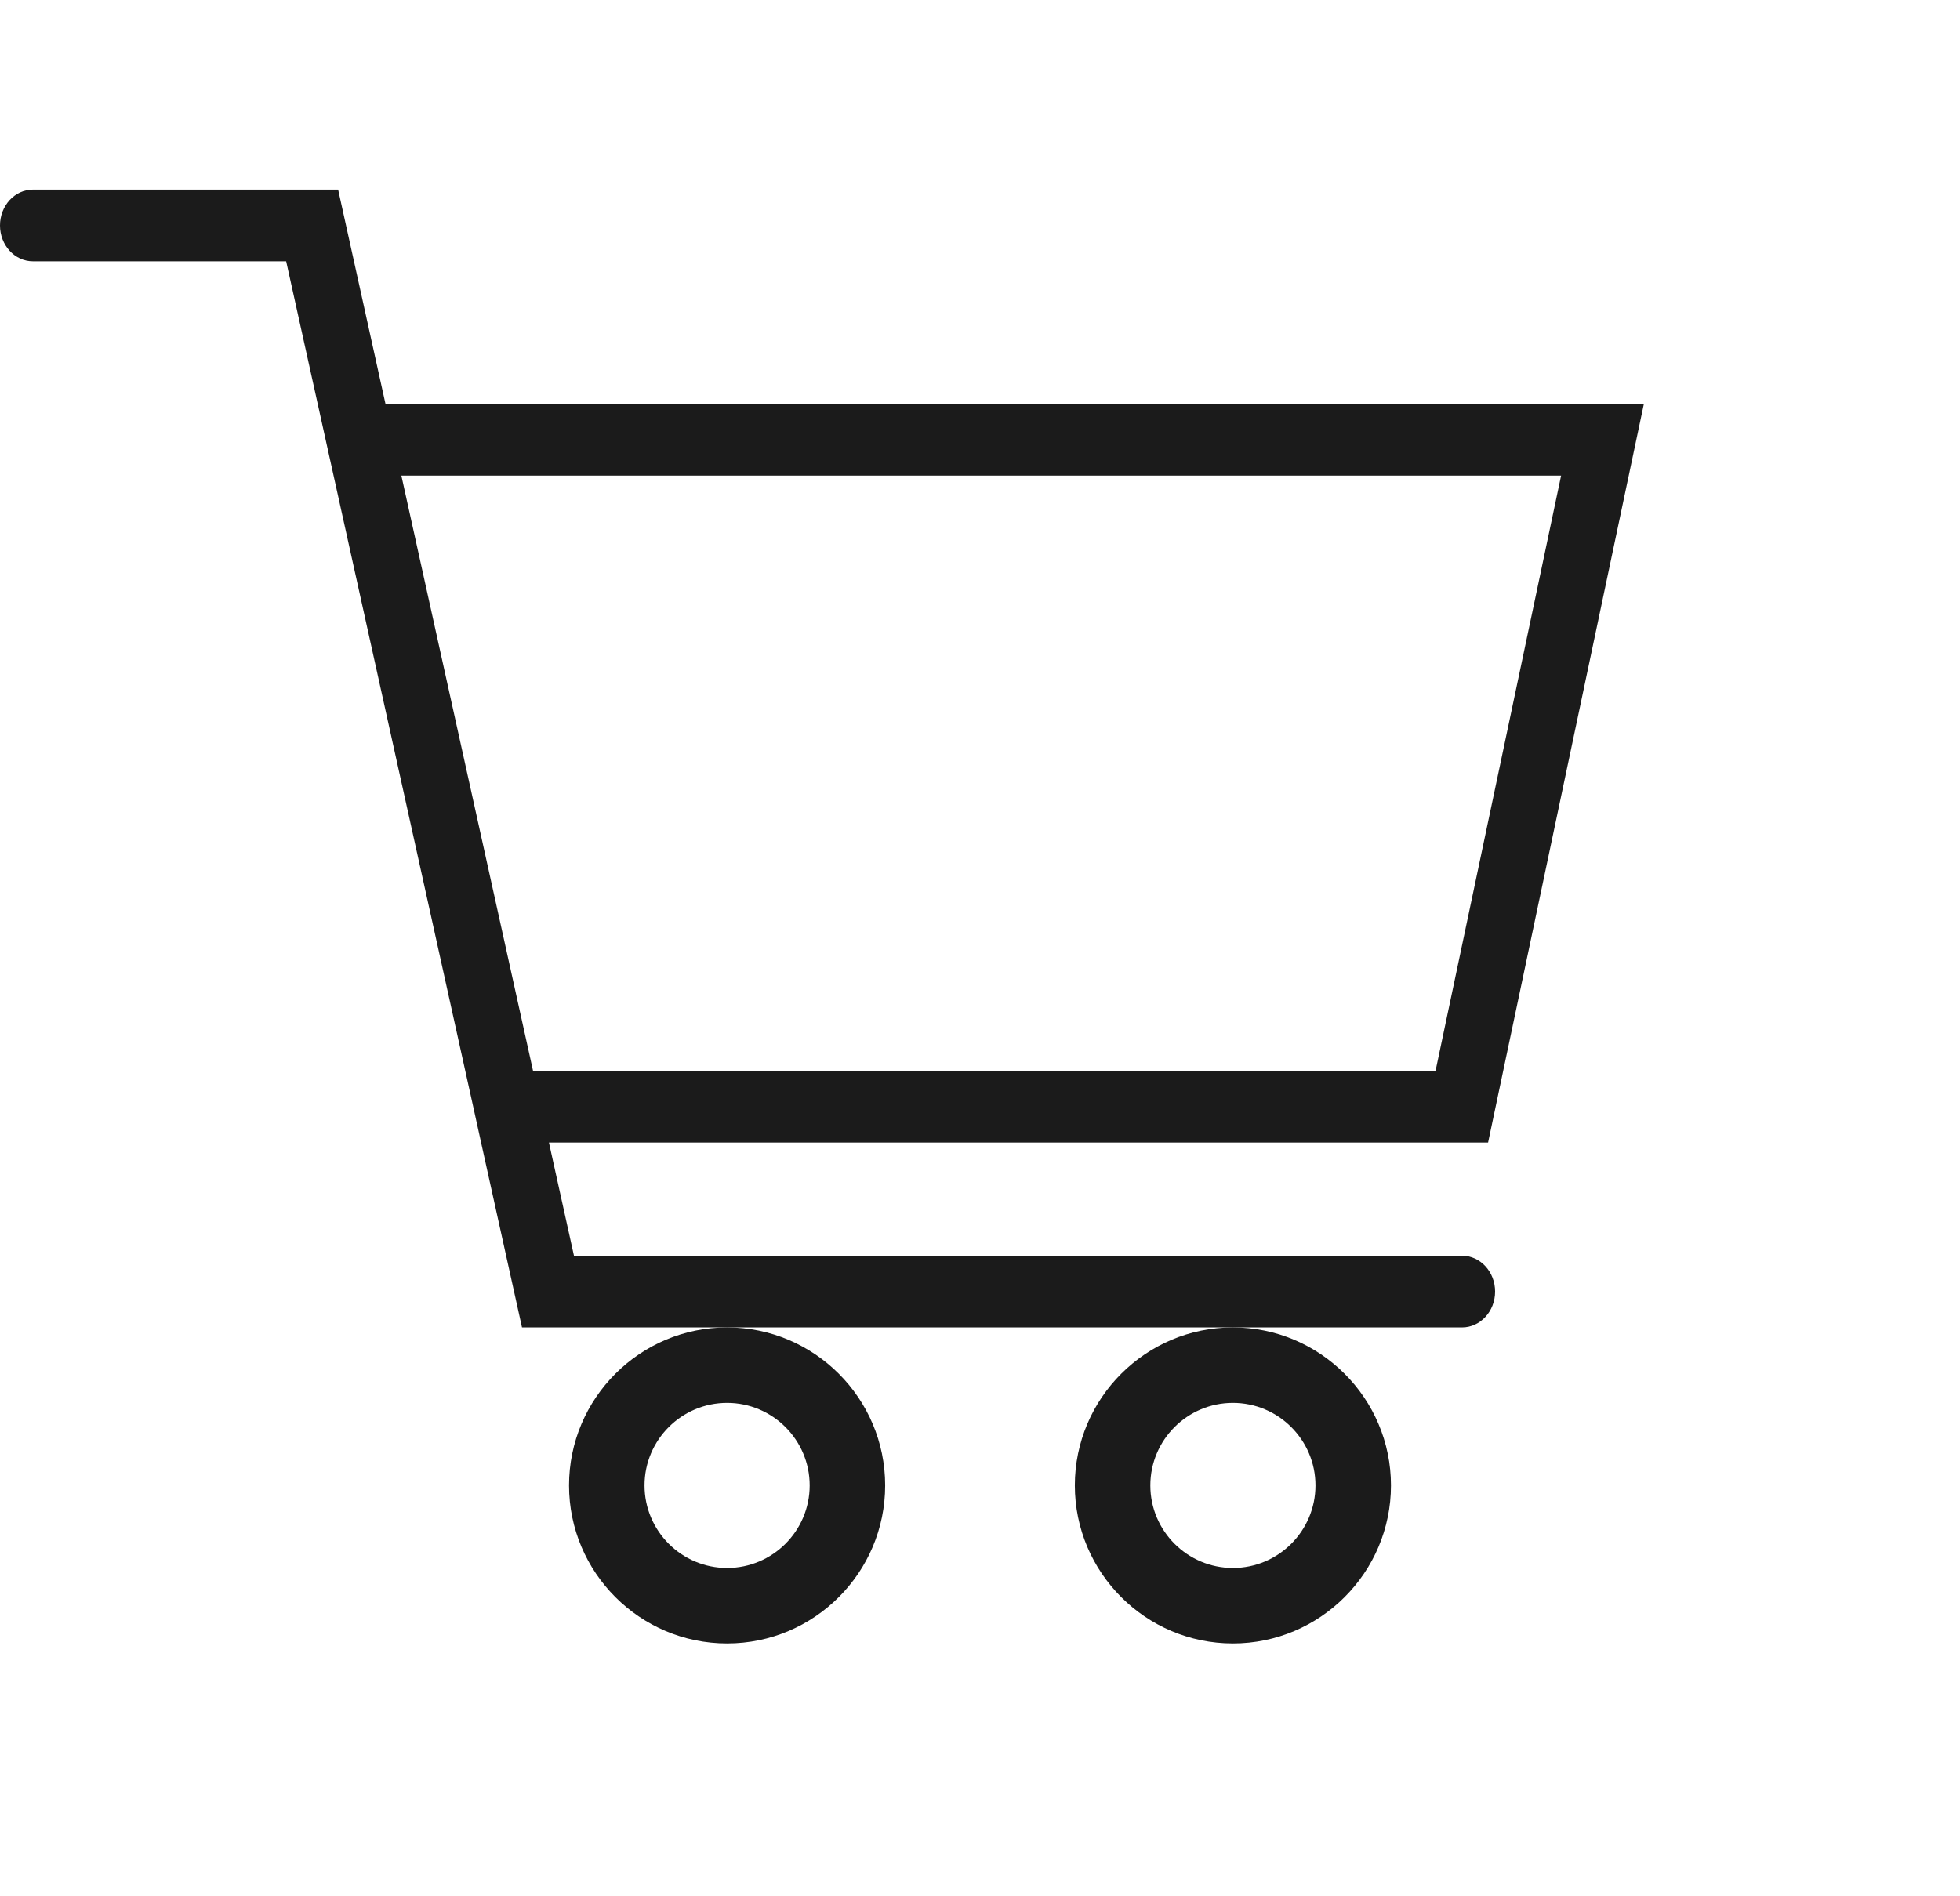
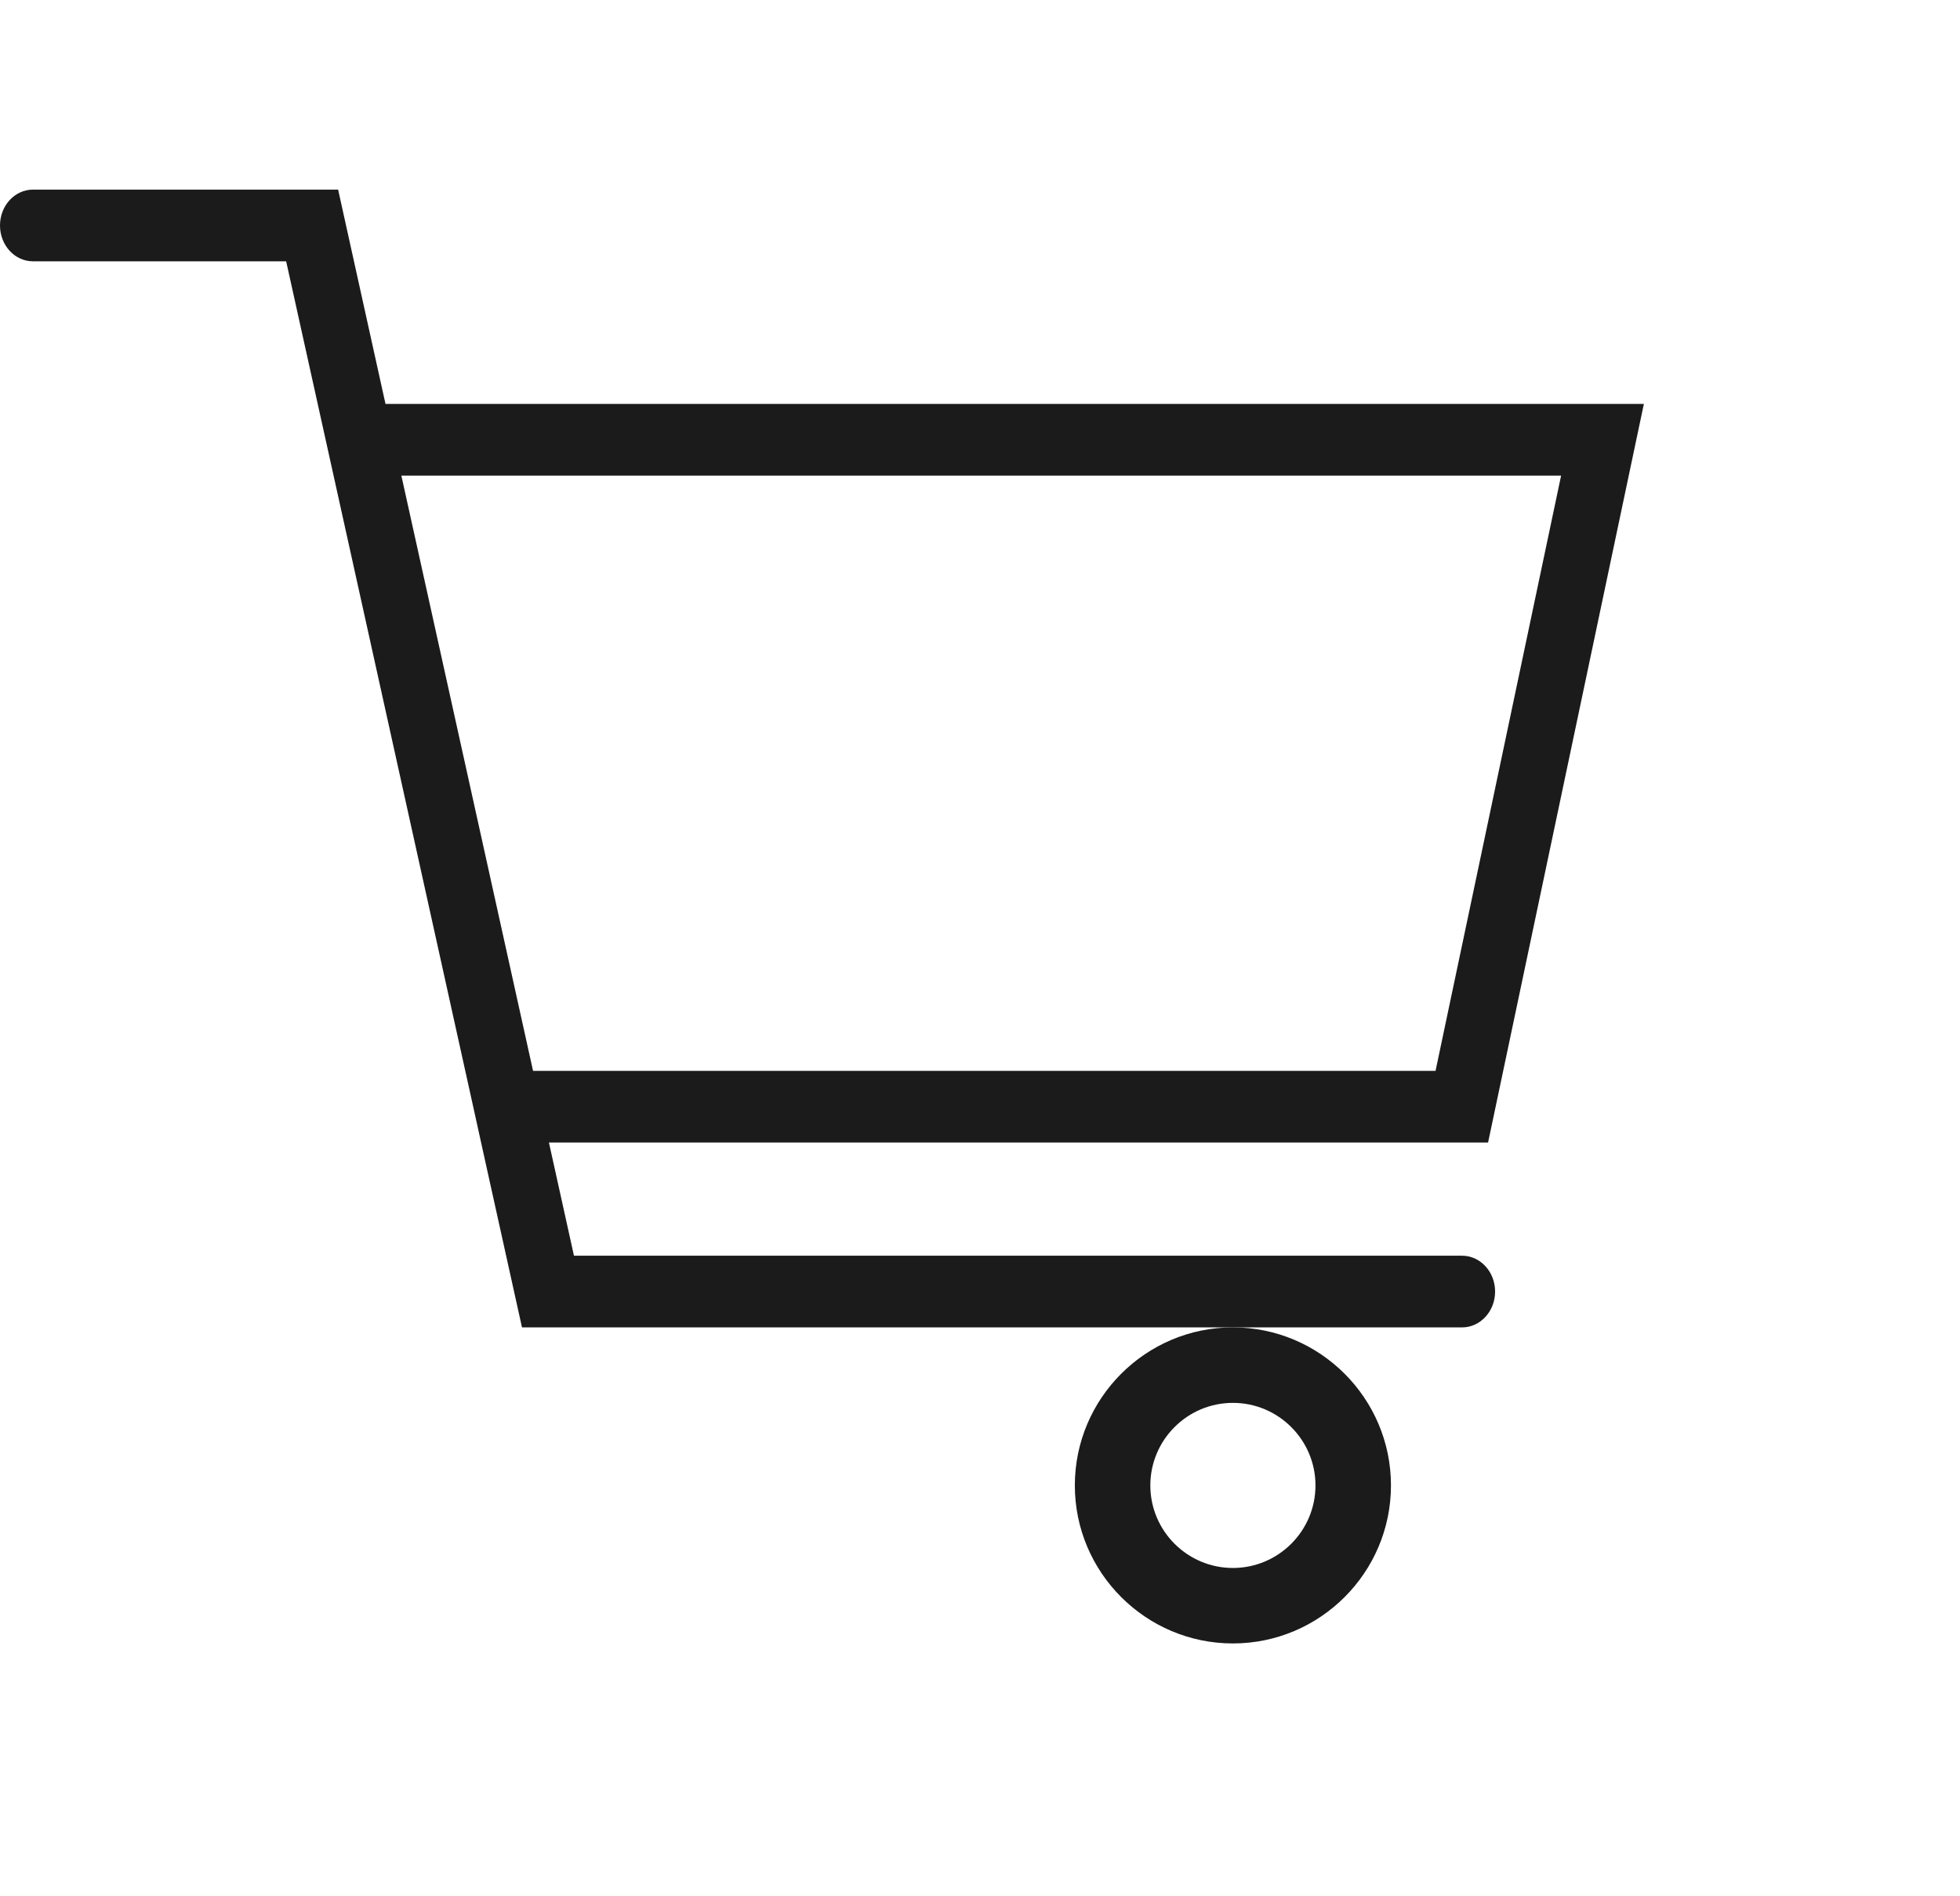
<svg xmlns="http://www.w3.org/2000/svg" width="31" height="30" viewBox="0 0 31 30" fill="none">
  <path d="M23.125 19.866H9.078L8.682 18.075H23.536L26 6.39H6.097L5.348 3H0.521C0.233 3 0 3.254 0 3.567C0 3.88 0.233 4.134 0.521 4.134H4.526L7.488 17.525L7.609 18.075L8.256 21H23.125C23.413 21 23.647 20.746 23.647 20.433C23.647 20.12 23.413 19.866 23.125 19.866H23.125ZM24.691 7.524L22.705 16.942H8.431L6.348 7.524H24.691Z" fill="#1B1B1B" />
-   <path d="M11.5 21C10.121 21 9 22.122 9 23.5C9 24.878 10.121 26 11.5 26C12.879 26 14 24.878 14 23.5C14 22.122 12.879 21 11.5 21ZM11.5 24.806C10.78 24.806 10.194 24.22 10.194 23.5C10.194 22.78 10.78 22.194 11.5 22.194C12.22 22.194 12.806 22.78 12.806 23.5C12.806 24.22 12.22 24.806 11.5 24.806Z" fill="#1B1B1B" />
  <path d="M19.5 21C18.122 21 17 22.122 17 23.5C17 24.878 18.122 26 19.5 26C20.878 26 22 24.878 22 23.5C22 22.122 20.878 21 19.5 21ZM19.5 24.806C18.78 24.806 18.194 24.22 18.194 23.5C18.194 22.78 18.78 22.194 19.5 22.194C20.22 22.194 20.806 22.78 20.806 23.5C20.806 24.22 20.22 24.806 19.5 24.806Z" fill="#1B1B1B" />
</svg>